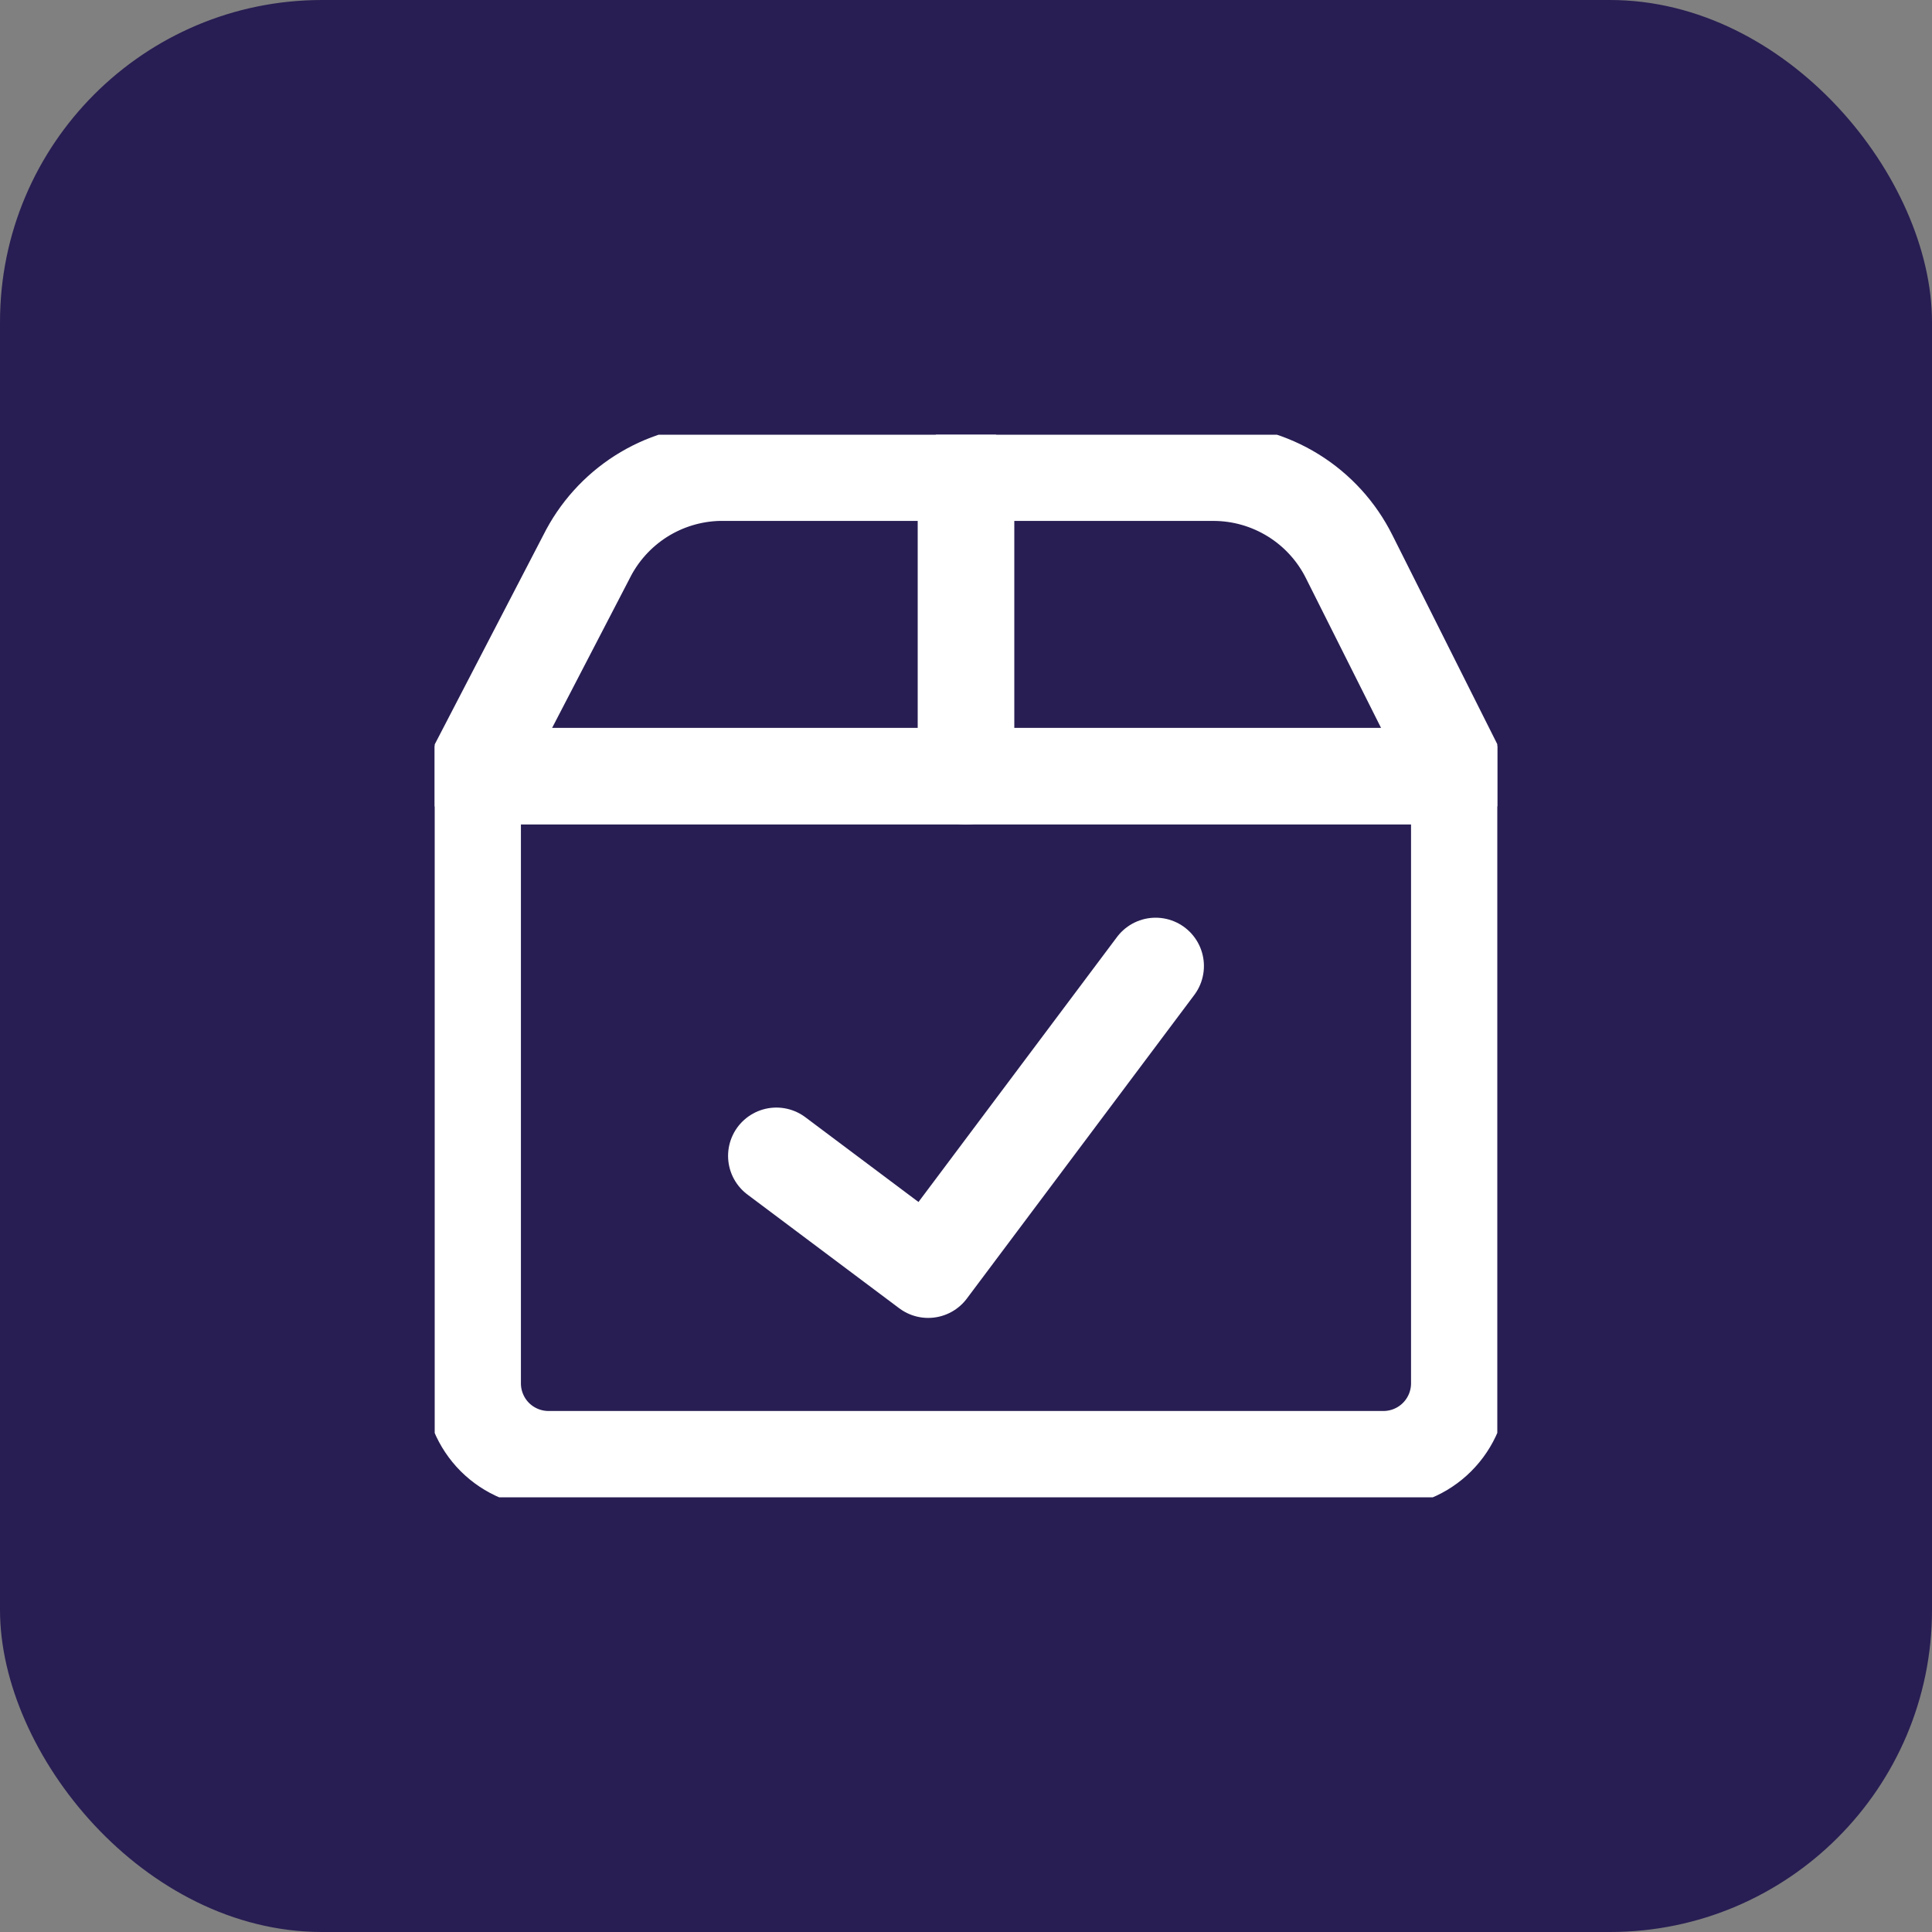
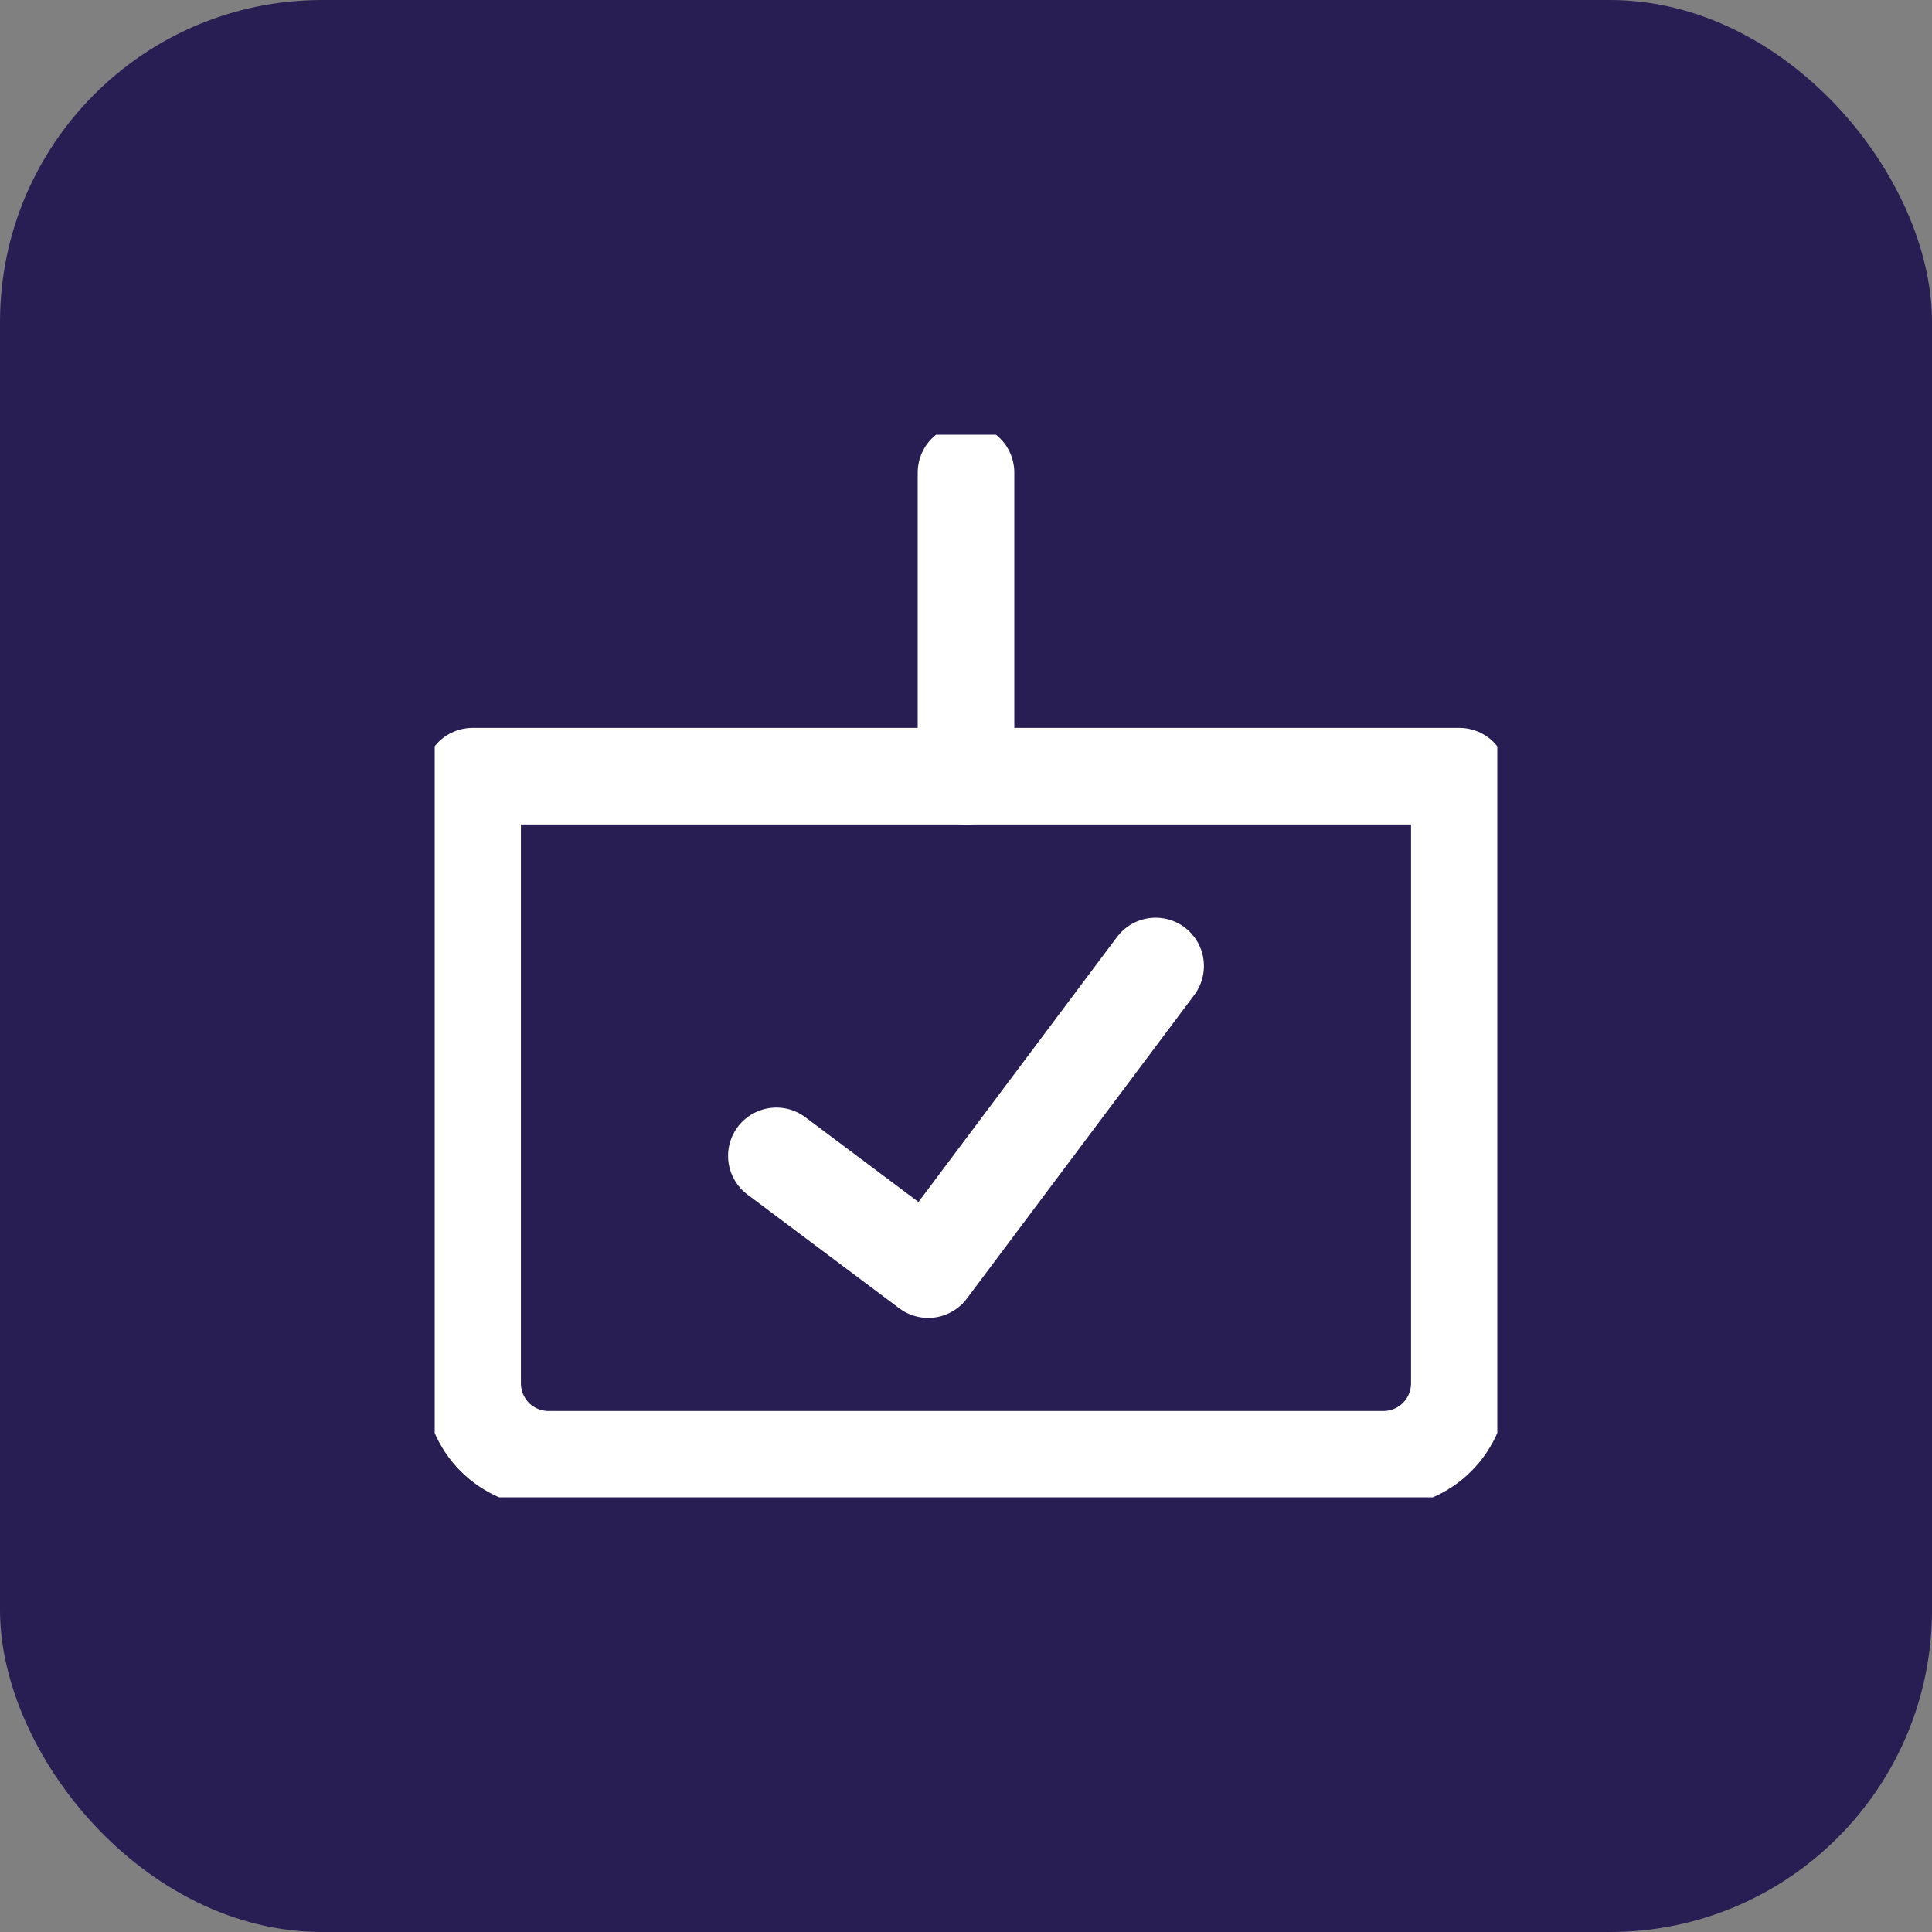
<svg xmlns="http://www.w3.org/2000/svg" width="40" height="40" viewBox="0 0 40 40" fill="none">
  <rect x="0" y="0" width="40" height="40" fill="#808080" stroke="none" />
  <rect width="40" height="40" rx="6.667" fill="#281E53" />
  <g clip-path="url(#clip0_1152_5773)">
    <path d="M20 9.785V16.071" stroke="white" stroke-width="2" stroke-linecap="round" stroke-linejoin="round" />
    <path d="M9.785 16.07H30.214V28.642C30.214 29.058 30.048 29.458 29.753 29.753C29.459 30.047 29.059 30.213 28.642 30.213H11.357C10.94 30.213 10.54 30.047 10.245 29.753C9.951 29.458 9.785 29.058 9.785 28.642V16.07Z" stroke="white" stroke-width="2" stroke-linecap="round" stroke-linejoin="round" />
-     <path d="M9.785 16.071L12.142 11.529C12.396 11.018 12.785 10.585 13.267 10.277C13.749 9.97 14.305 9.8 14.877 9.785H25.122C25.707 9.785 26.28 9.949 26.777 10.257C27.274 10.565 27.675 11.006 27.935 11.529L30.214 16.071" stroke="white" stroke-width="2" stroke-linecap="round" stroke-linejoin="round" />
    <path d="M23.926 20L19.217 26.286L16.074 23.931" stroke="white" stroke-width="2" stroke-linecap="round" stroke-linejoin="round" />
  </g>
  <defs>
    <clipPath id="clip0_1152_5773">
      <rect width="22" height="22" fill="white" transform="translate(9 9)" />
    </clipPath>
  </defs>
</svg>